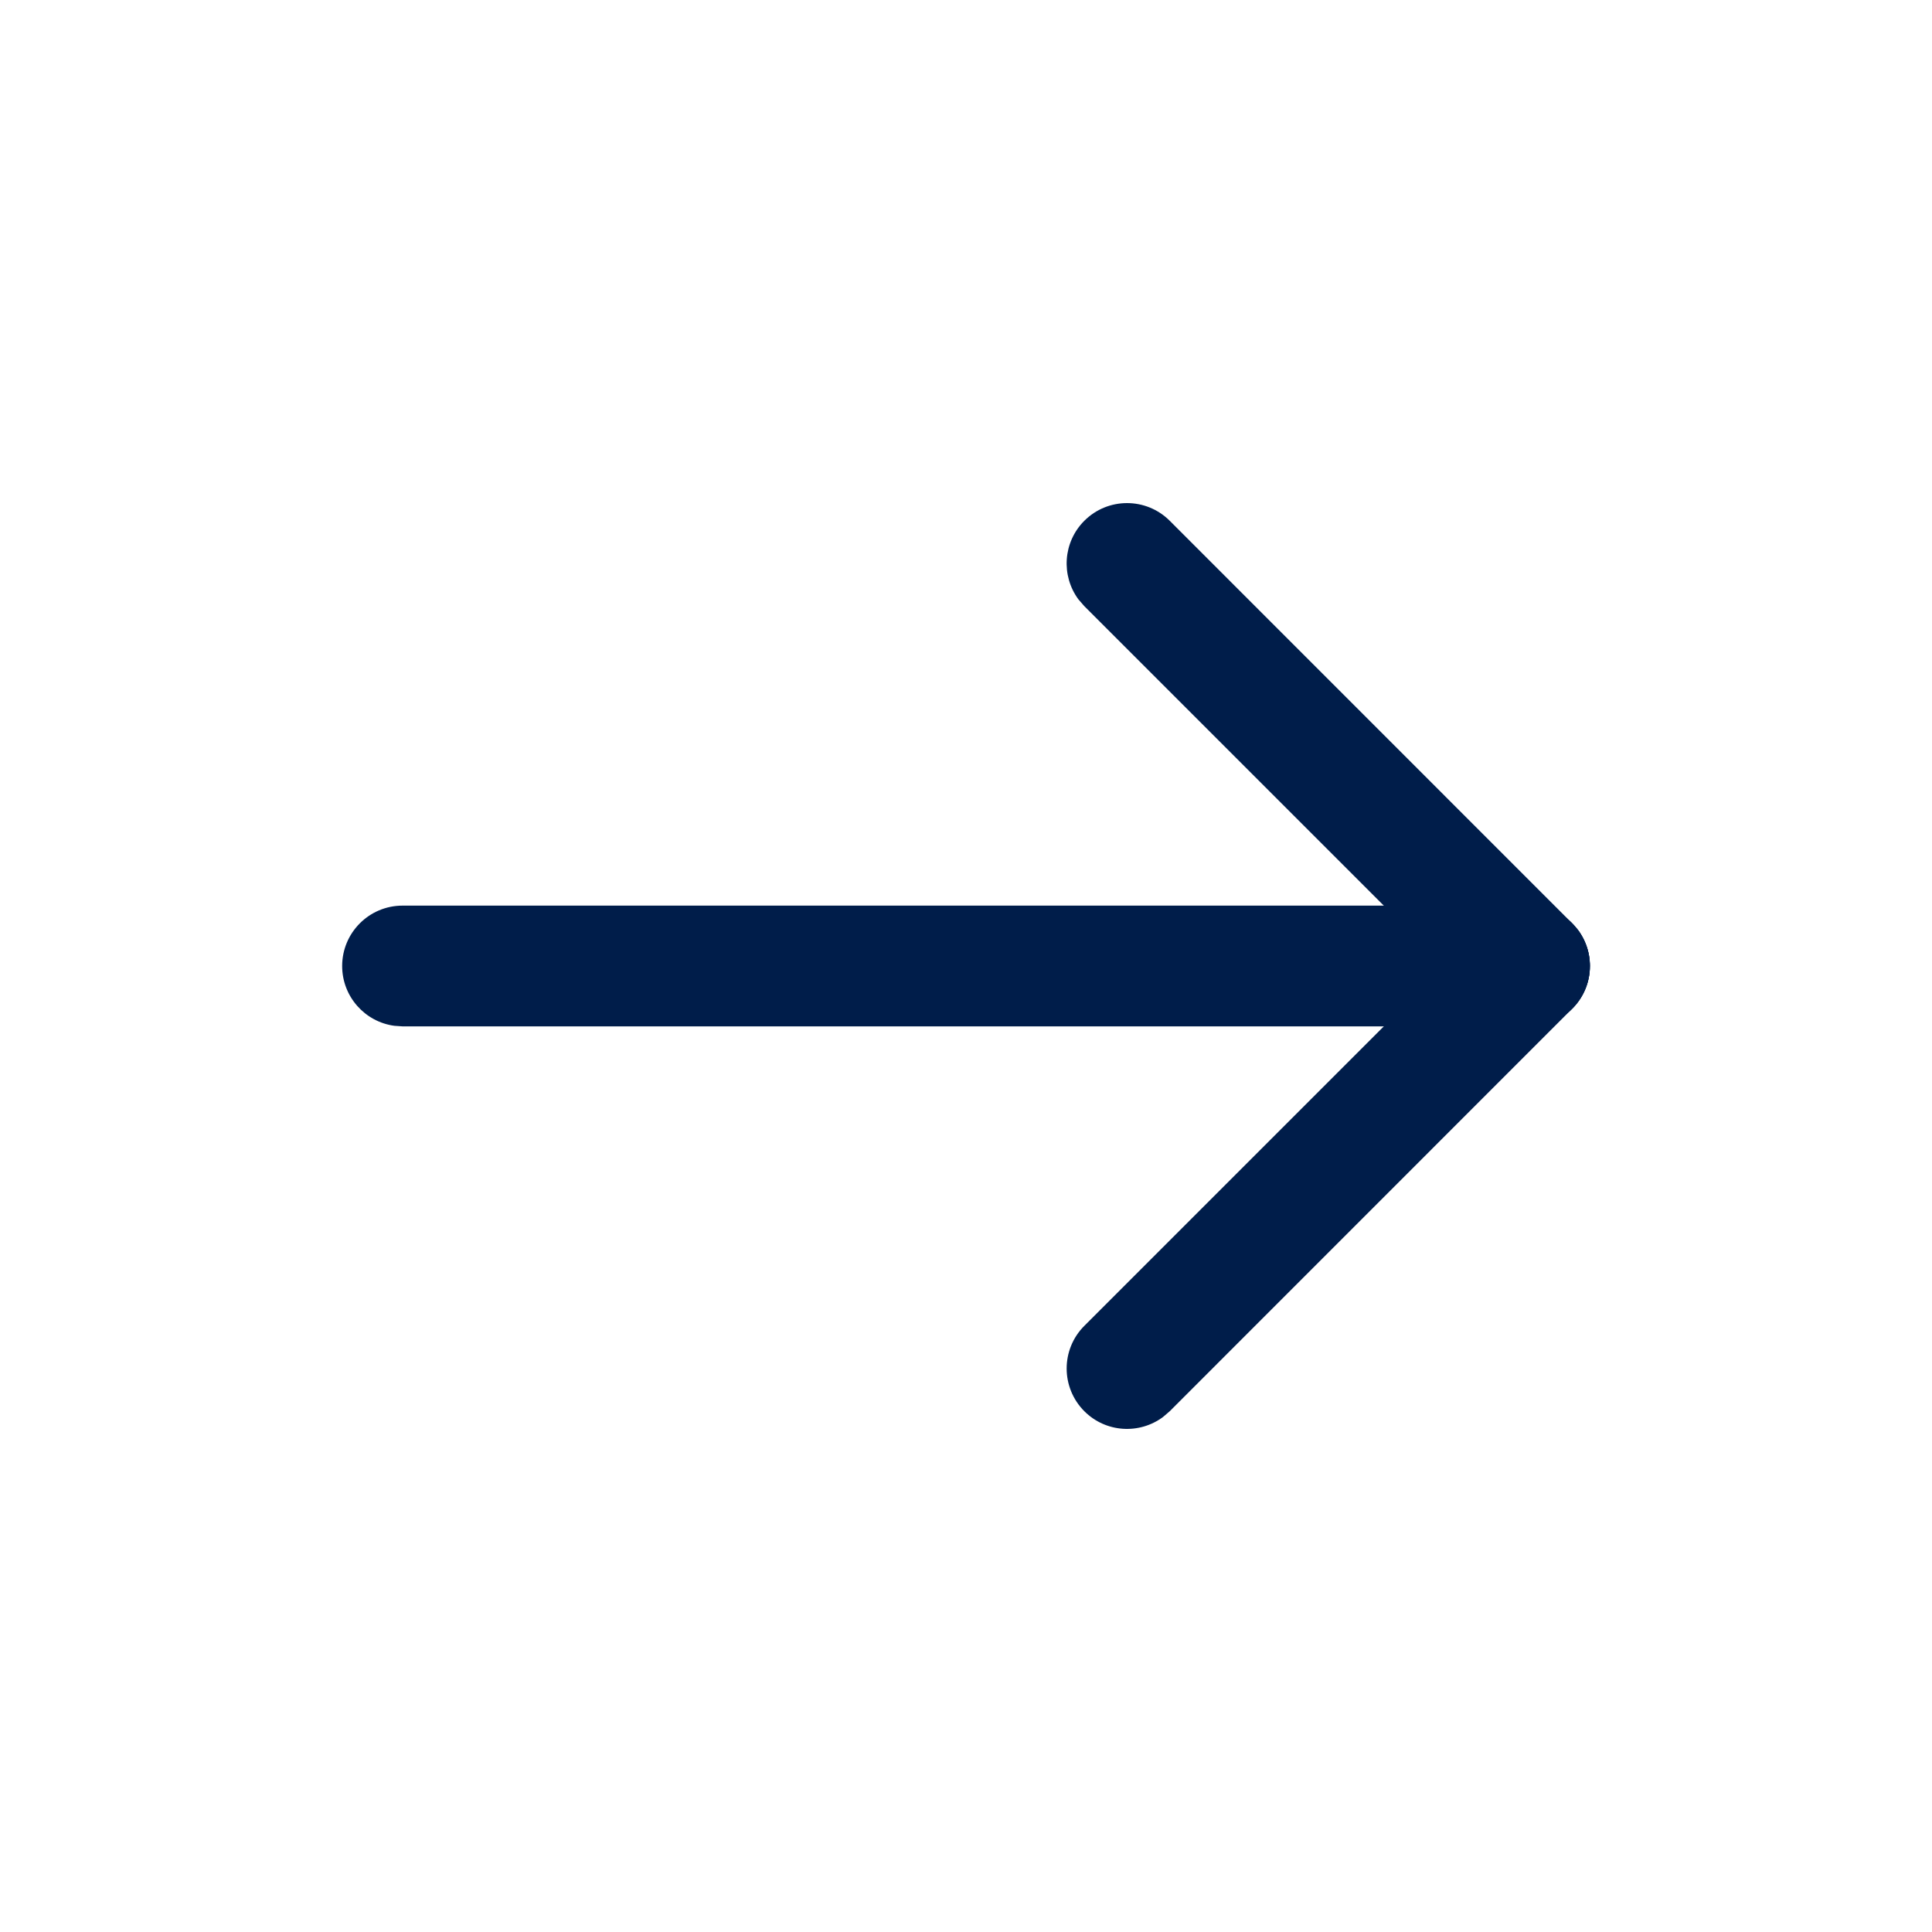
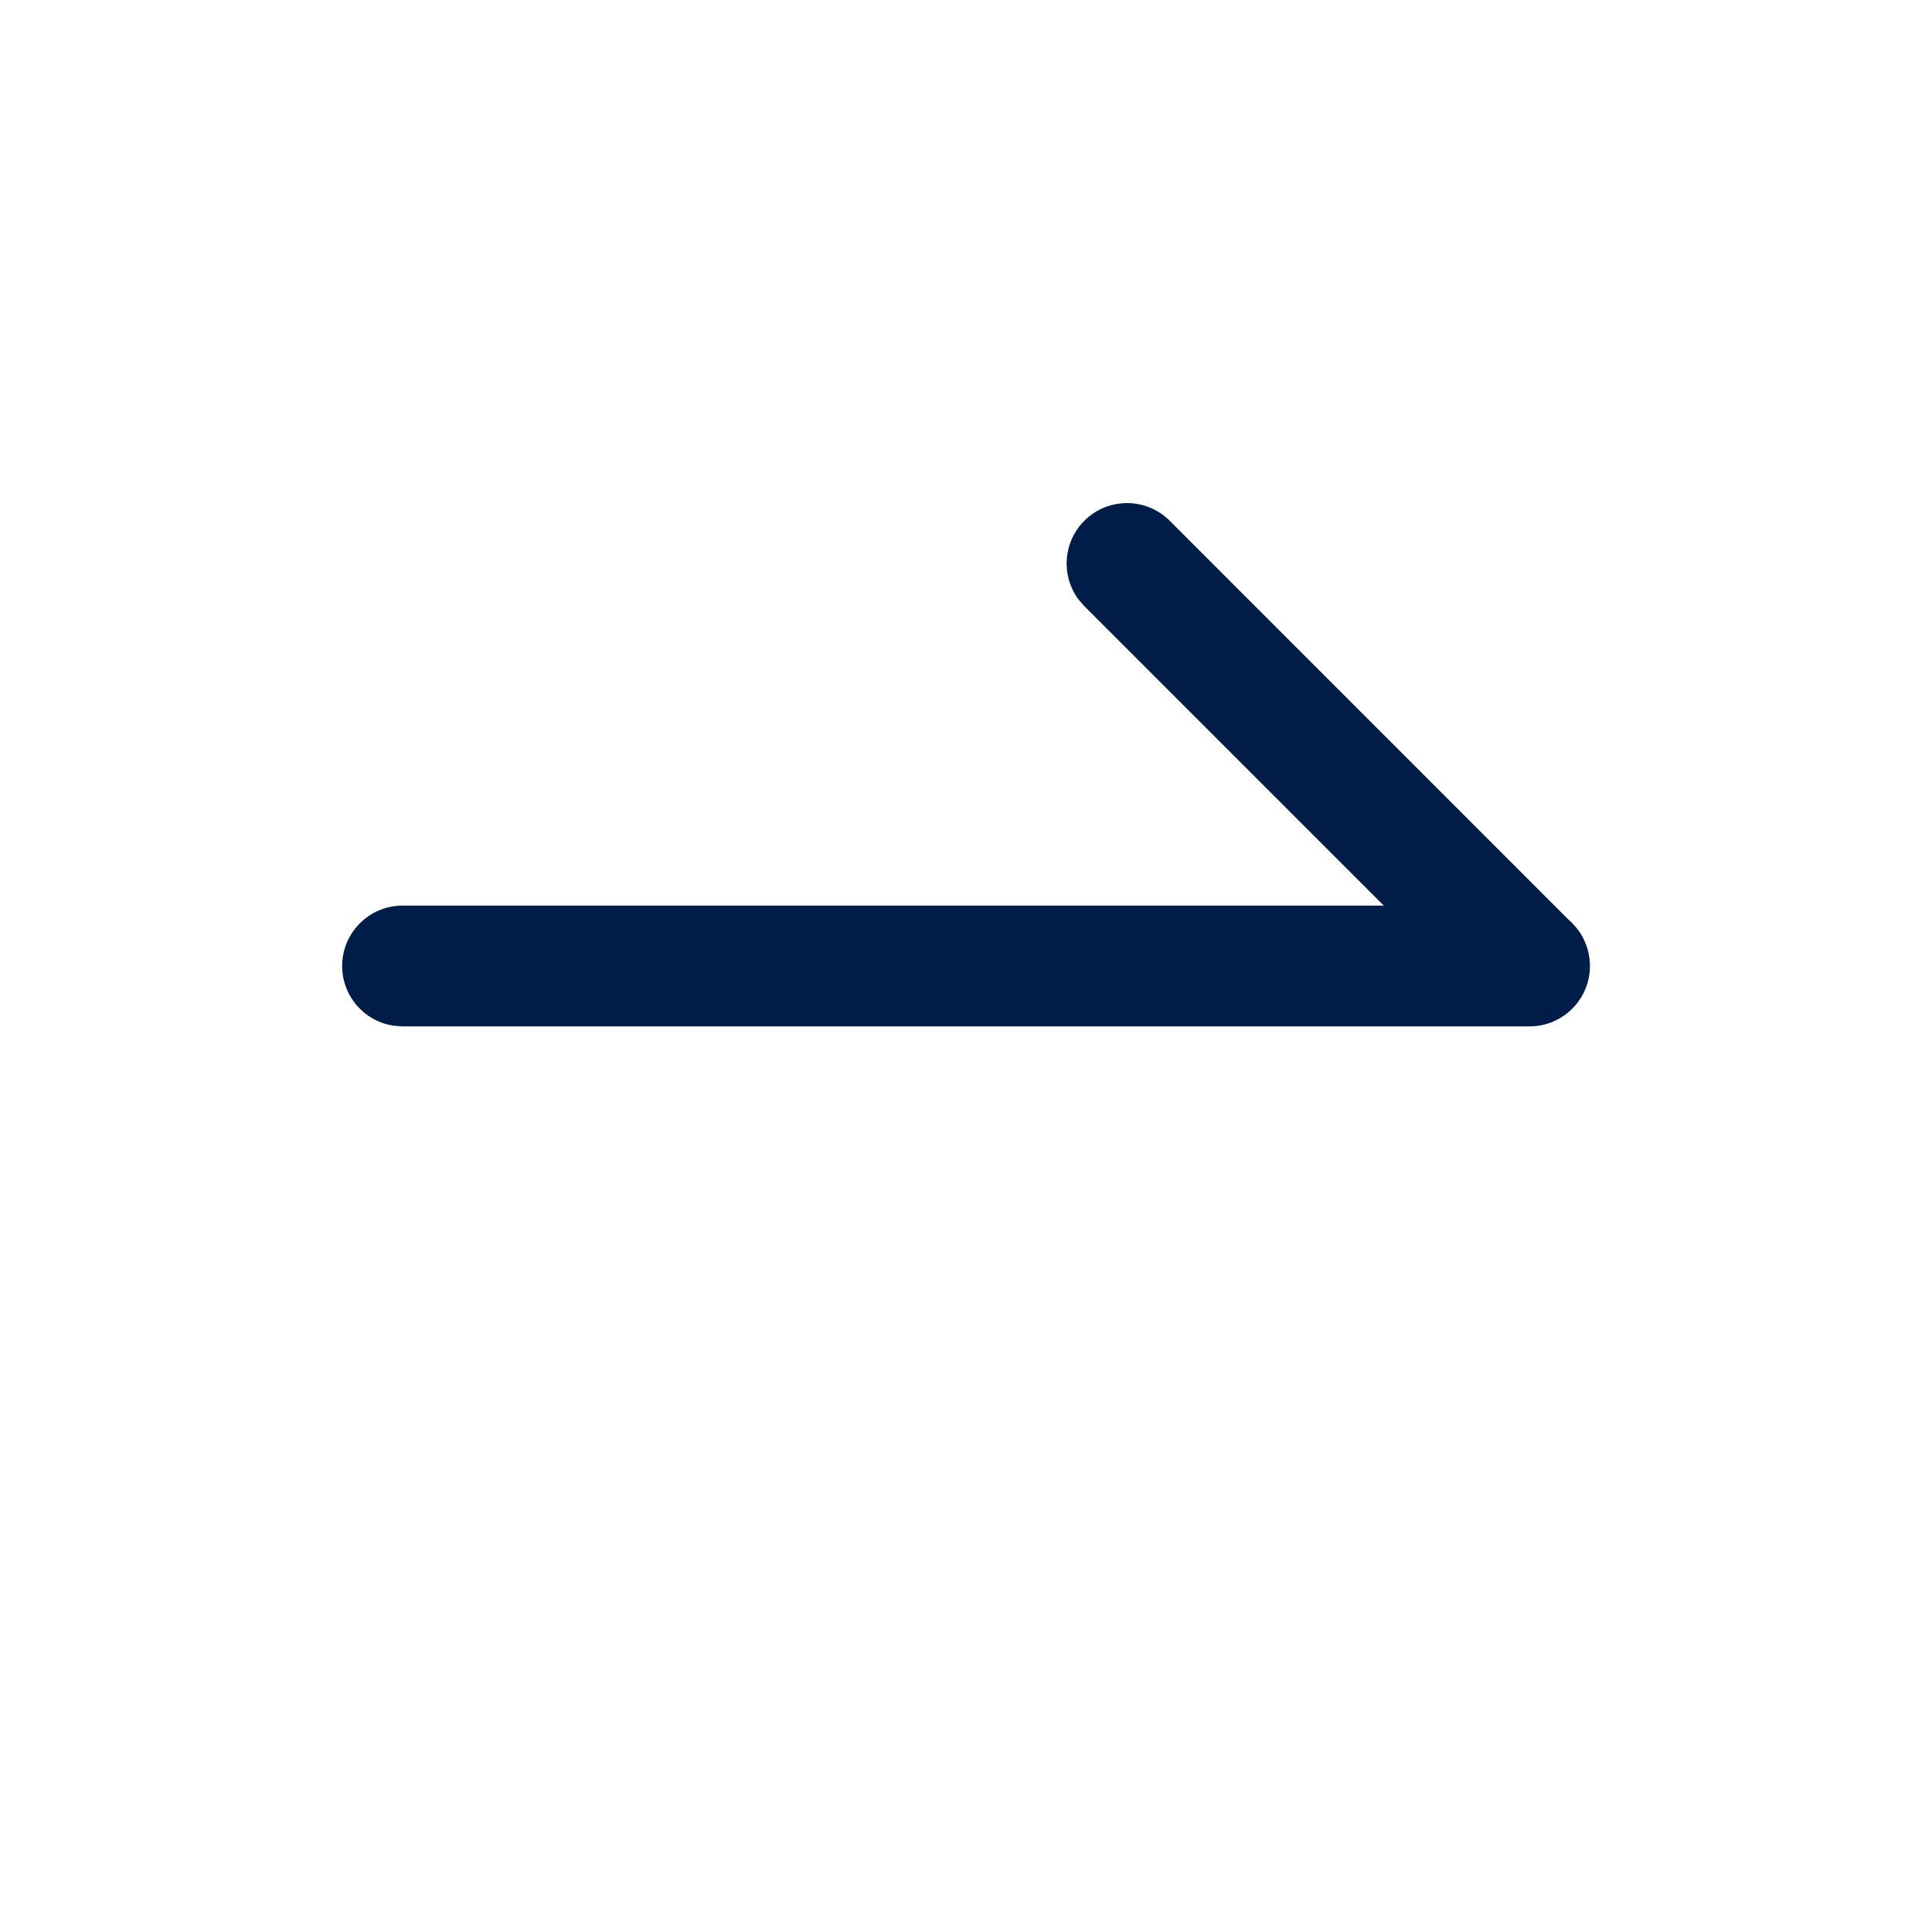
<svg xmlns="http://www.w3.org/2000/svg" width="20" height="20" viewBox="0 0 20 20" fill="none">
  <path d="M4.167 9.375C3.822 9.375 3.542 9.655 3.542 10C3.542 10.316 3.777 10.578 4.082 10.619L4.167 10.625H15.834C16.179 10.625 16.459 10.345 16.459 10C16.459 9.684 16.223 9.422 15.918 9.381L15.834 9.375H4.167Z" fill="#001D4A" />
-   <path d="M12.109 5.391C11.865 5.147 11.469 5.147 11.225 5.391C11.003 5.613 10.983 5.96 11.164 6.205L11.225 6.275L15.392 10.442C15.636 10.686 16.031 10.686 16.275 10.442C16.497 10.22 16.517 9.873 16.336 9.628L16.275 9.558L12.109 5.391Z" fill="#001D4A" />
-   <path d="M16.275 9.558C16.053 9.336 15.706 9.316 15.462 9.498L15.392 9.558L11.225 13.725C10.981 13.969 10.981 14.364 11.225 14.609C11.447 14.831 11.794 14.851 12.039 14.669L12.109 14.609L16.275 10.442C16.52 10.198 16.52 9.802 16.275 9.558Z" fill="#001D4A" />
+   <path d="M12.109 5.391C11.865 5.147 11.469 5.147 11.225 5.391C11.003 5.613 10.983 5.96 11.164 6.205L11.225 6.275L15.392 10.442C16.497 10.22 16.517 9.873 16.336 9.628L16.275 9.558L12.109 5.391Z" fill="#001D4A" />
</svg>